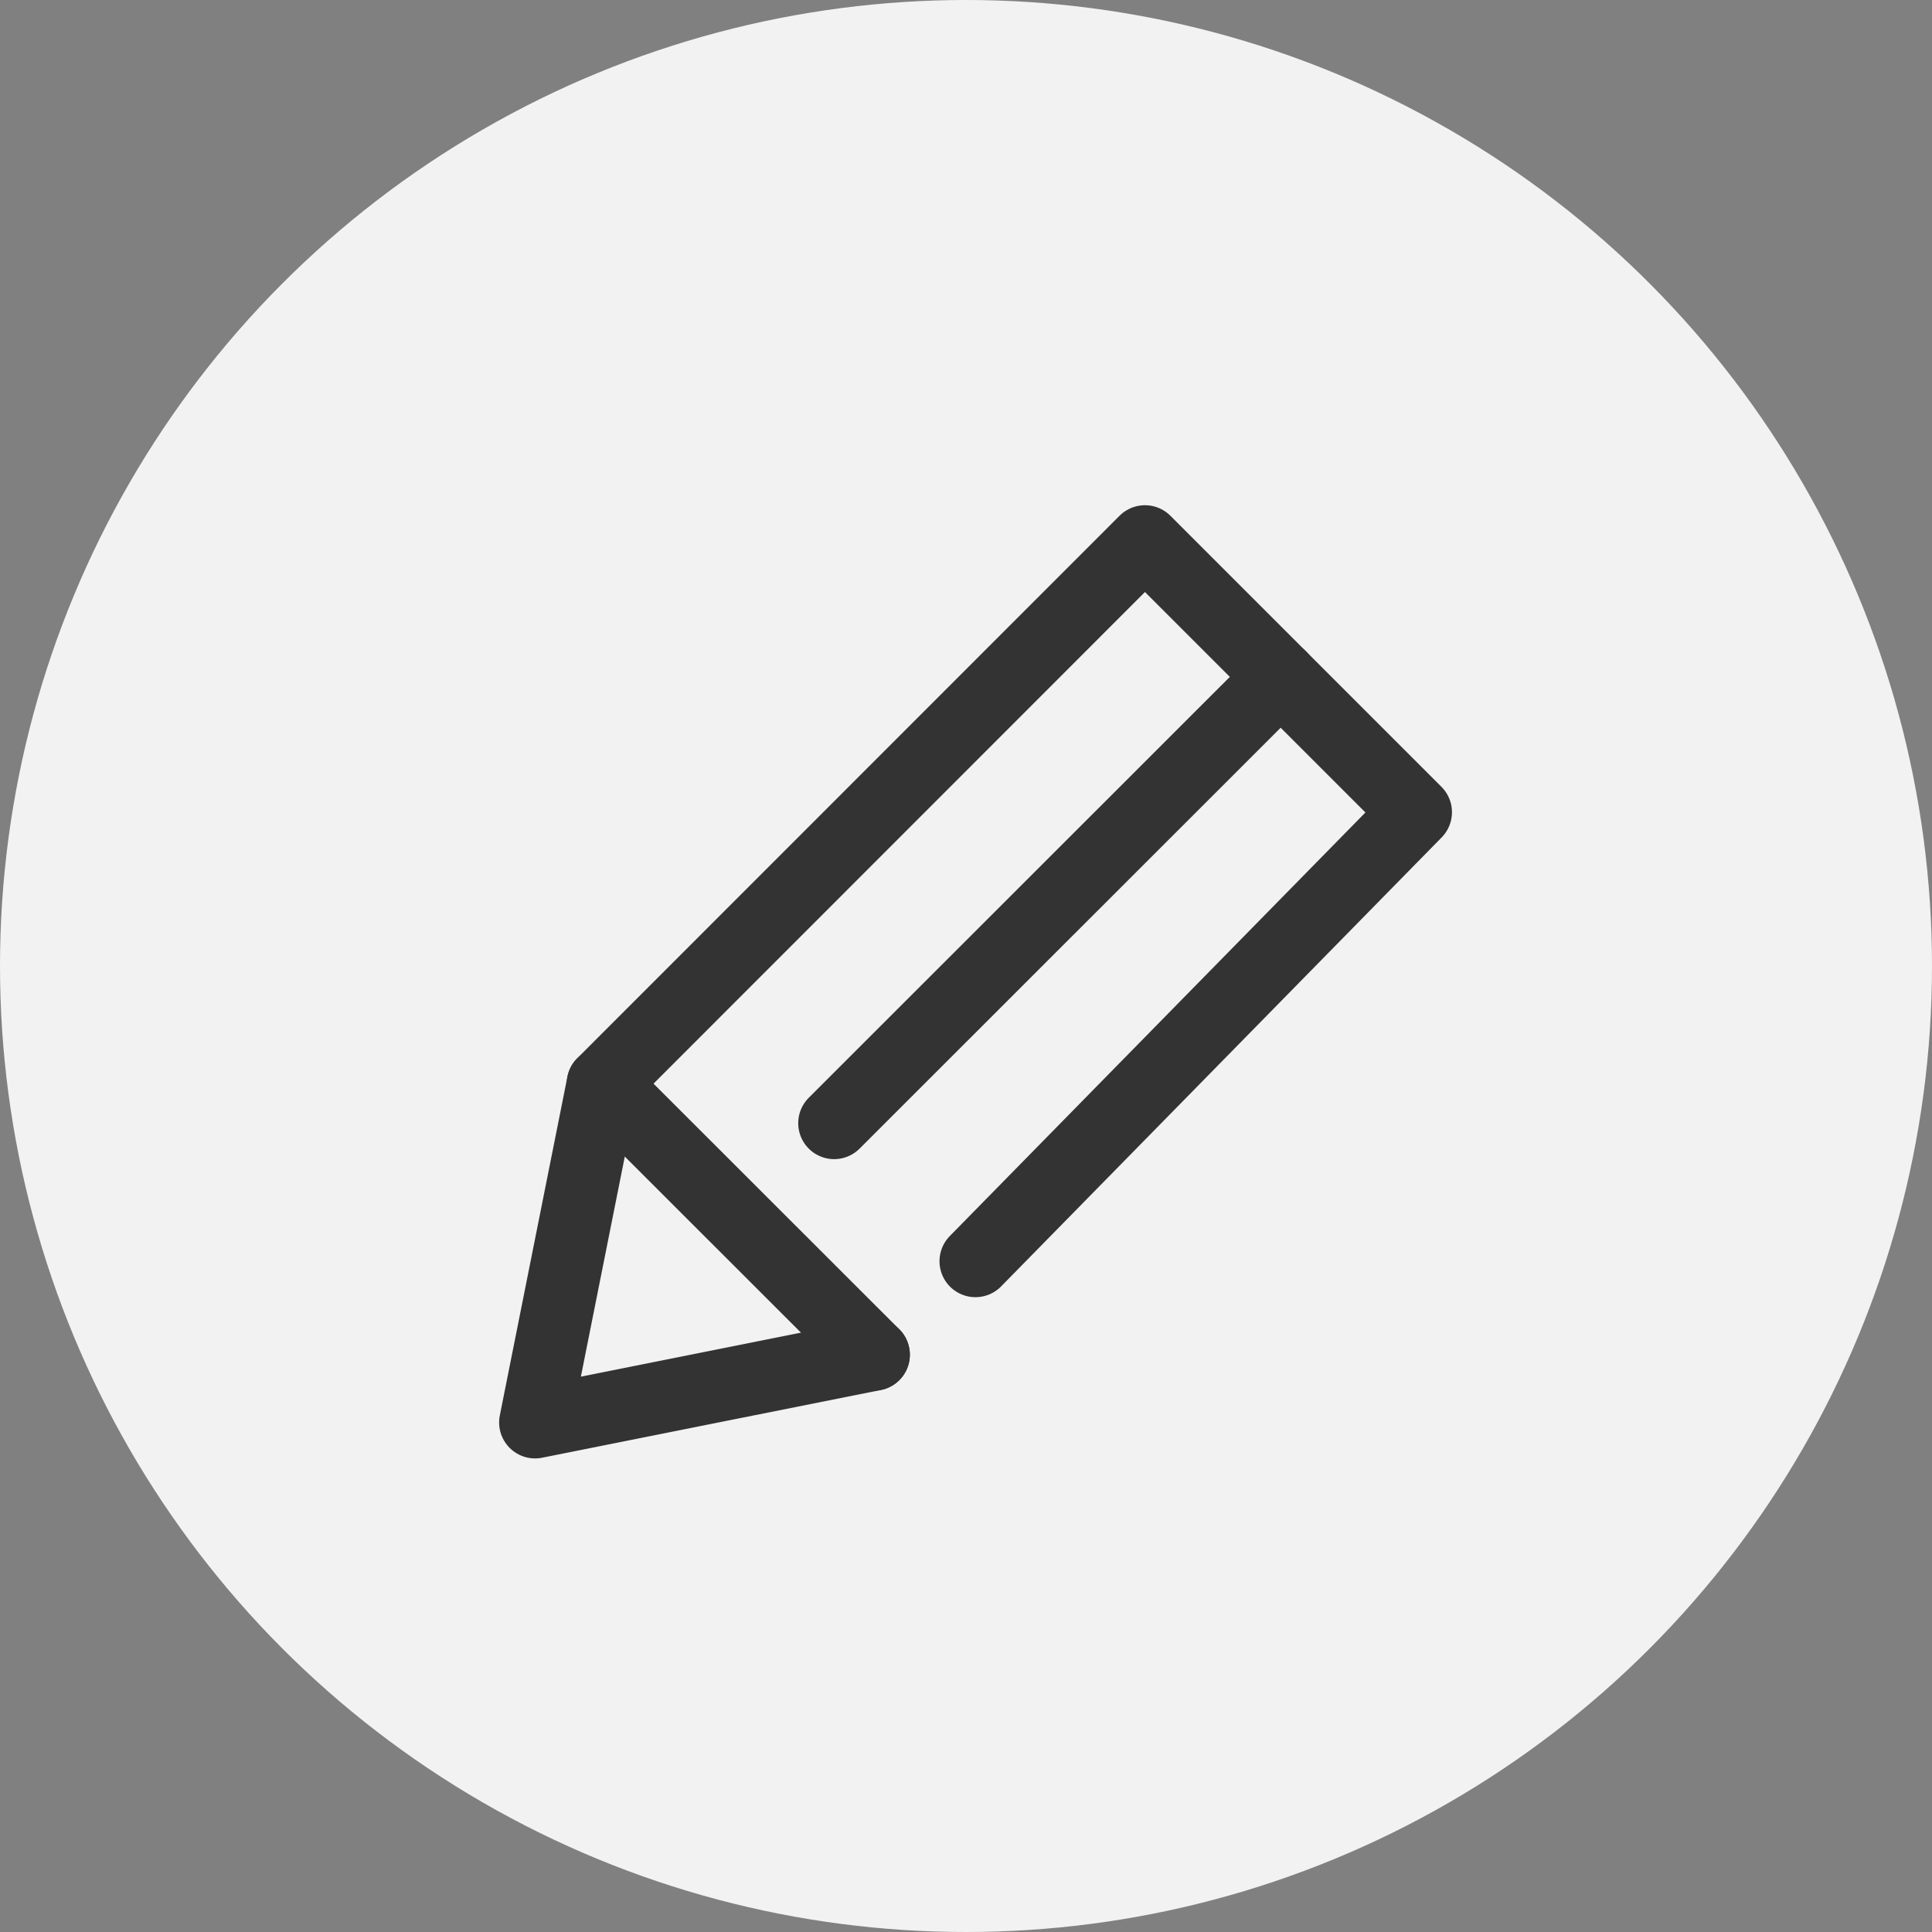
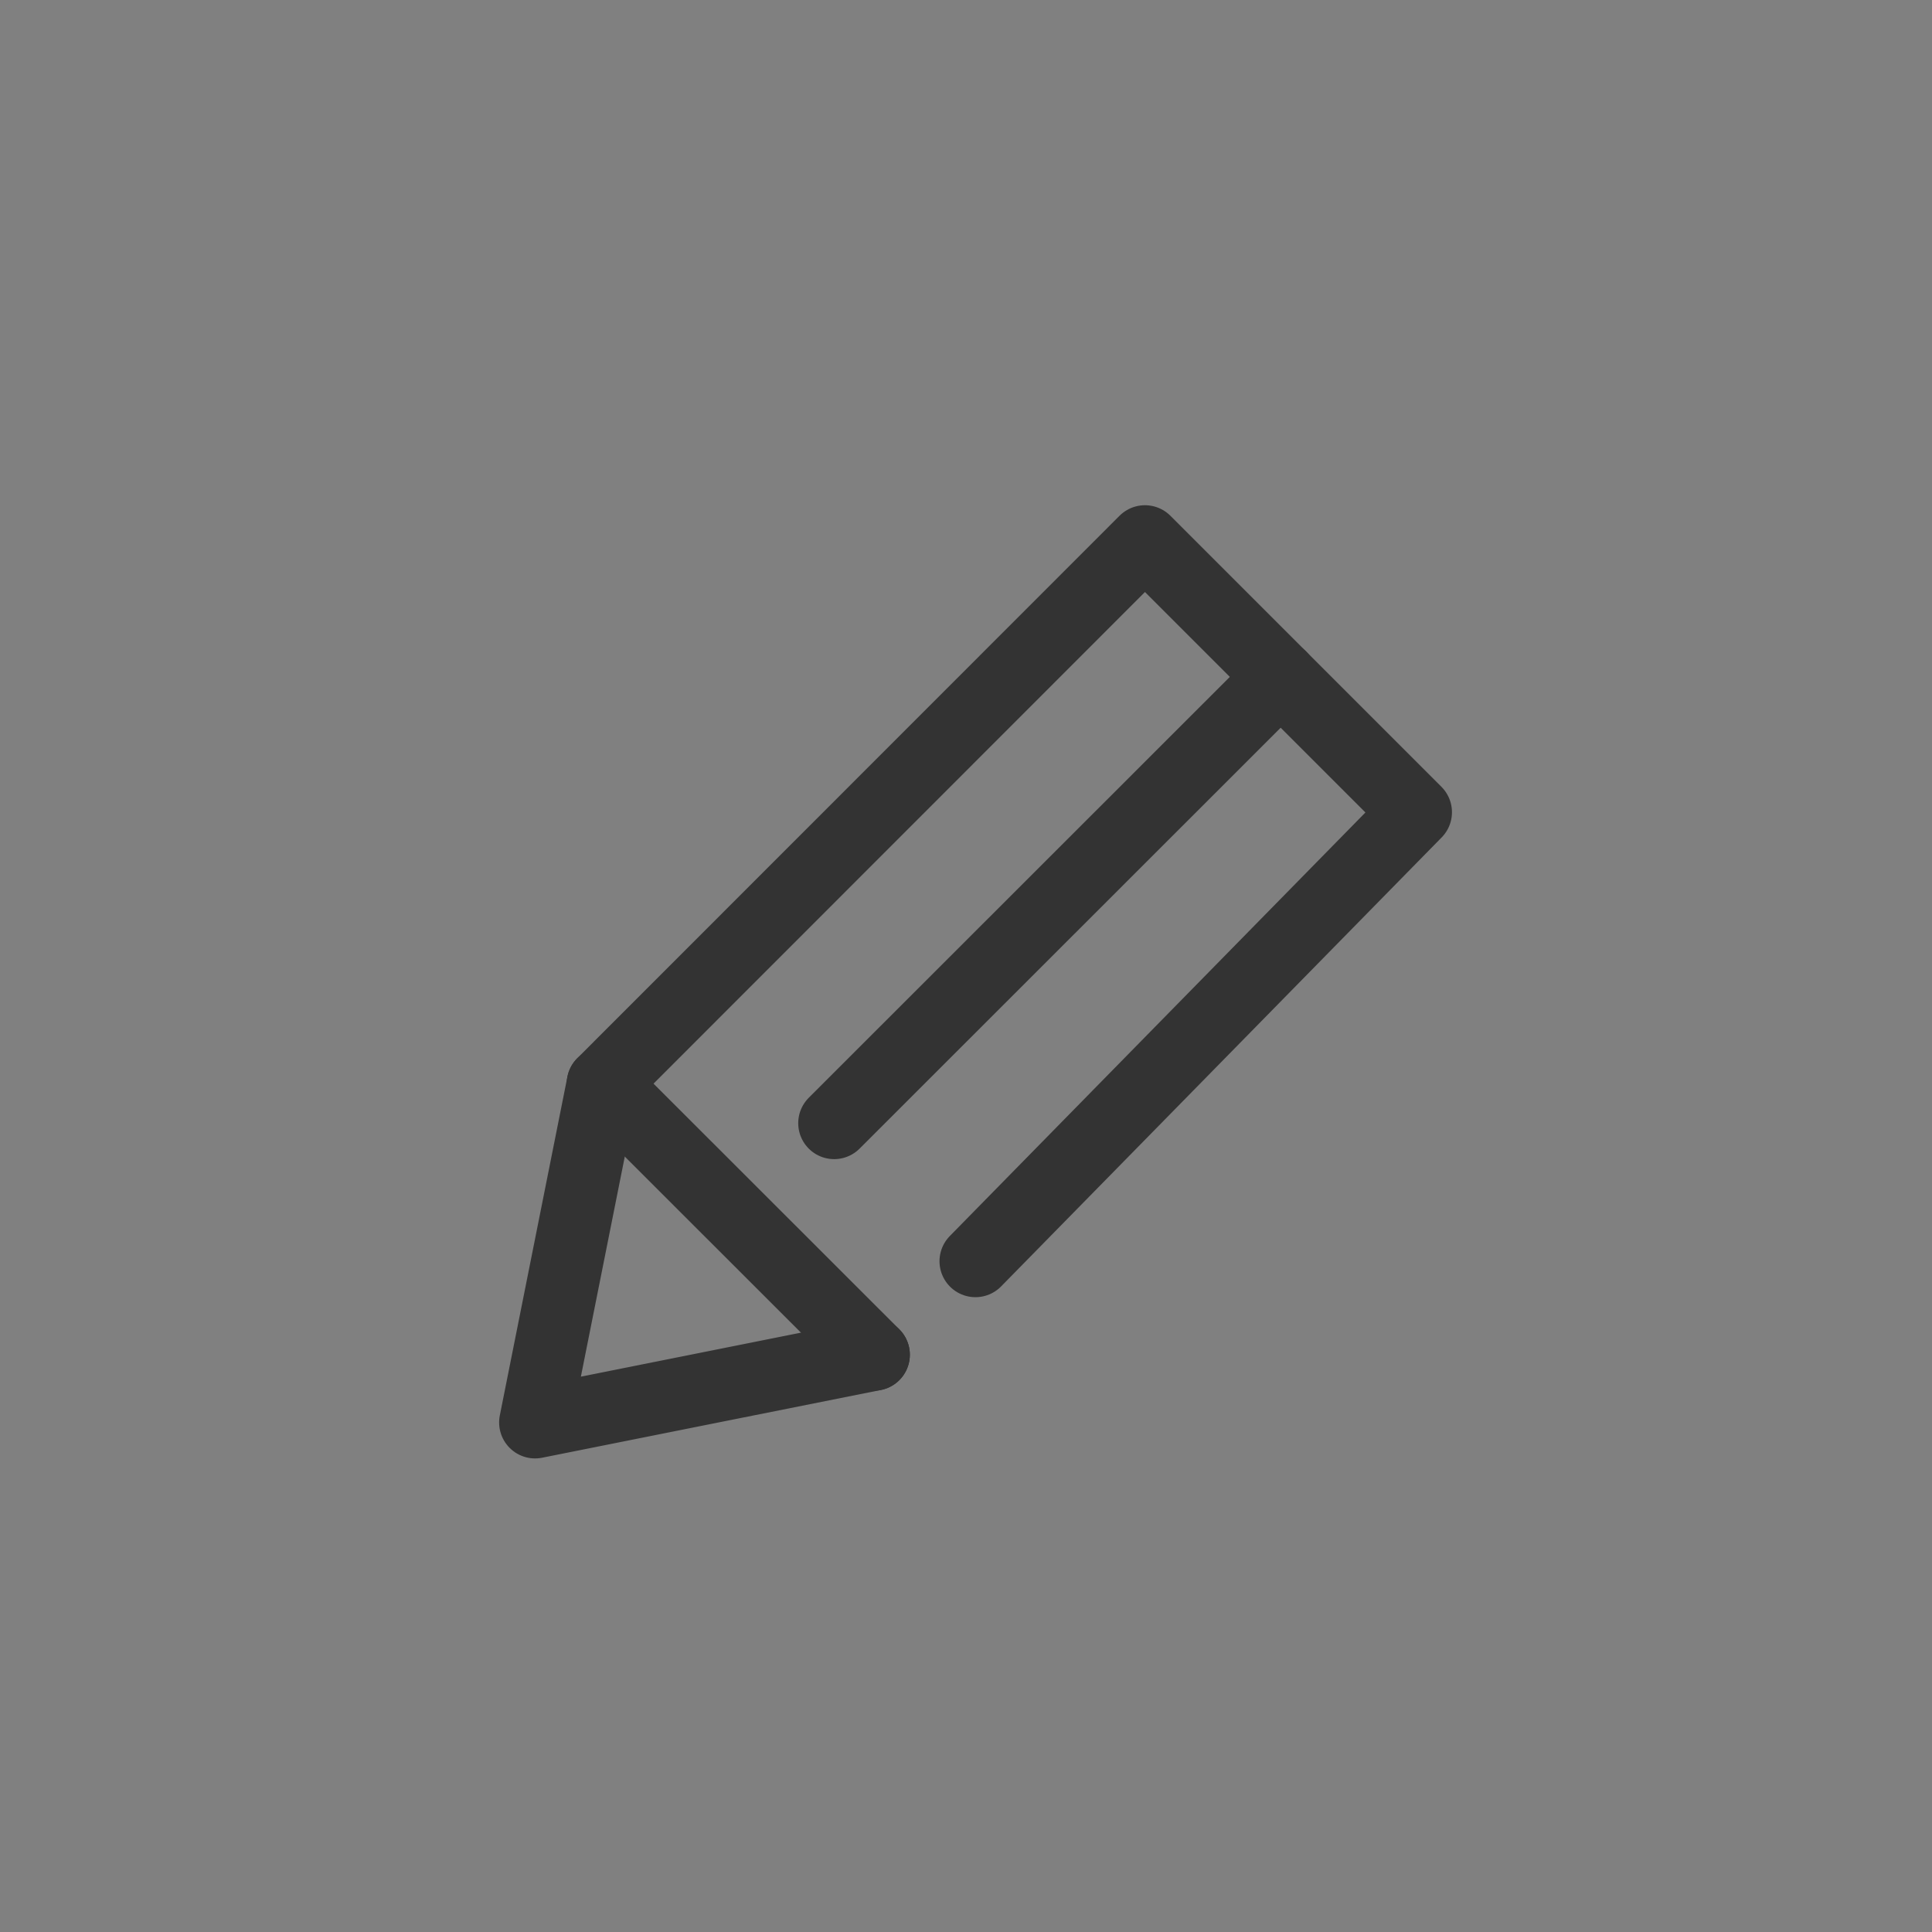
<svg xmlns="http://www.w3.org/2000/svg" width="42" height="42" viewBox="0 0 42 42">
  <rect x="0" y="0" width="42" height="42" fill="#808080" stroke="none" />
  <g id="グループ_597" data-name="グループ 597" transform="translate(-130 -536)">
-     <circle id="楕円形_56" data-name="楕円形 56" cx="21" cy="21" r="21" transform="translate(130 536)" fill="#f2f2f2" />
    <g id="ia" transform="translate(138.182 545.182)">
      <g id="Rectangle">
        <rect id="rect" width="26" height="26" transform="translate(-0.182 -0.182)" fill="none" />
      </g>
      <g id="グループ_58" data-name="グループ 58" transform="translate(0 0)">
        <path style="fill:none;stroke-width:3;stroke-linecap:round;stroke-linejoin:round;stroke:rgb(20%,20%,20%);stroke-opacity:1;stroke-miterlimit:4;" d="M 20.76 38.903 L 6.622 41.73 L 9.443 27.593 L 32.07 4.957 L 43.38 16.267 L 24.997 35.002 " transform="matrix(0.521,0,0,0.521,0,0)" />
        <path style="fill:none;stroke-width:3;stroke-linecap:round;stroke-linejoin:round;stroke:rgb(20%,20%,20%);stroke-opacity:1;stroke-miterlimit:4;" d="M 9.443 27.593 L 20.76 38.903 " transform="matrix(0.521,0,0,0.521,0,0)" />
        <path style="fill:none;stroke-width:3;stroke-linecap:round;stroke-linejoin:round;stroke:rgb(20%,20%,20%);stroke-opacity:1;stroke-miterlimit:4;" d="M 37.733 10.62 L 19.102 29.242 " transform="matrix(0.521,0,0,0.521,0,0)" />
      </g>
    </g>
  </g>
</svg>